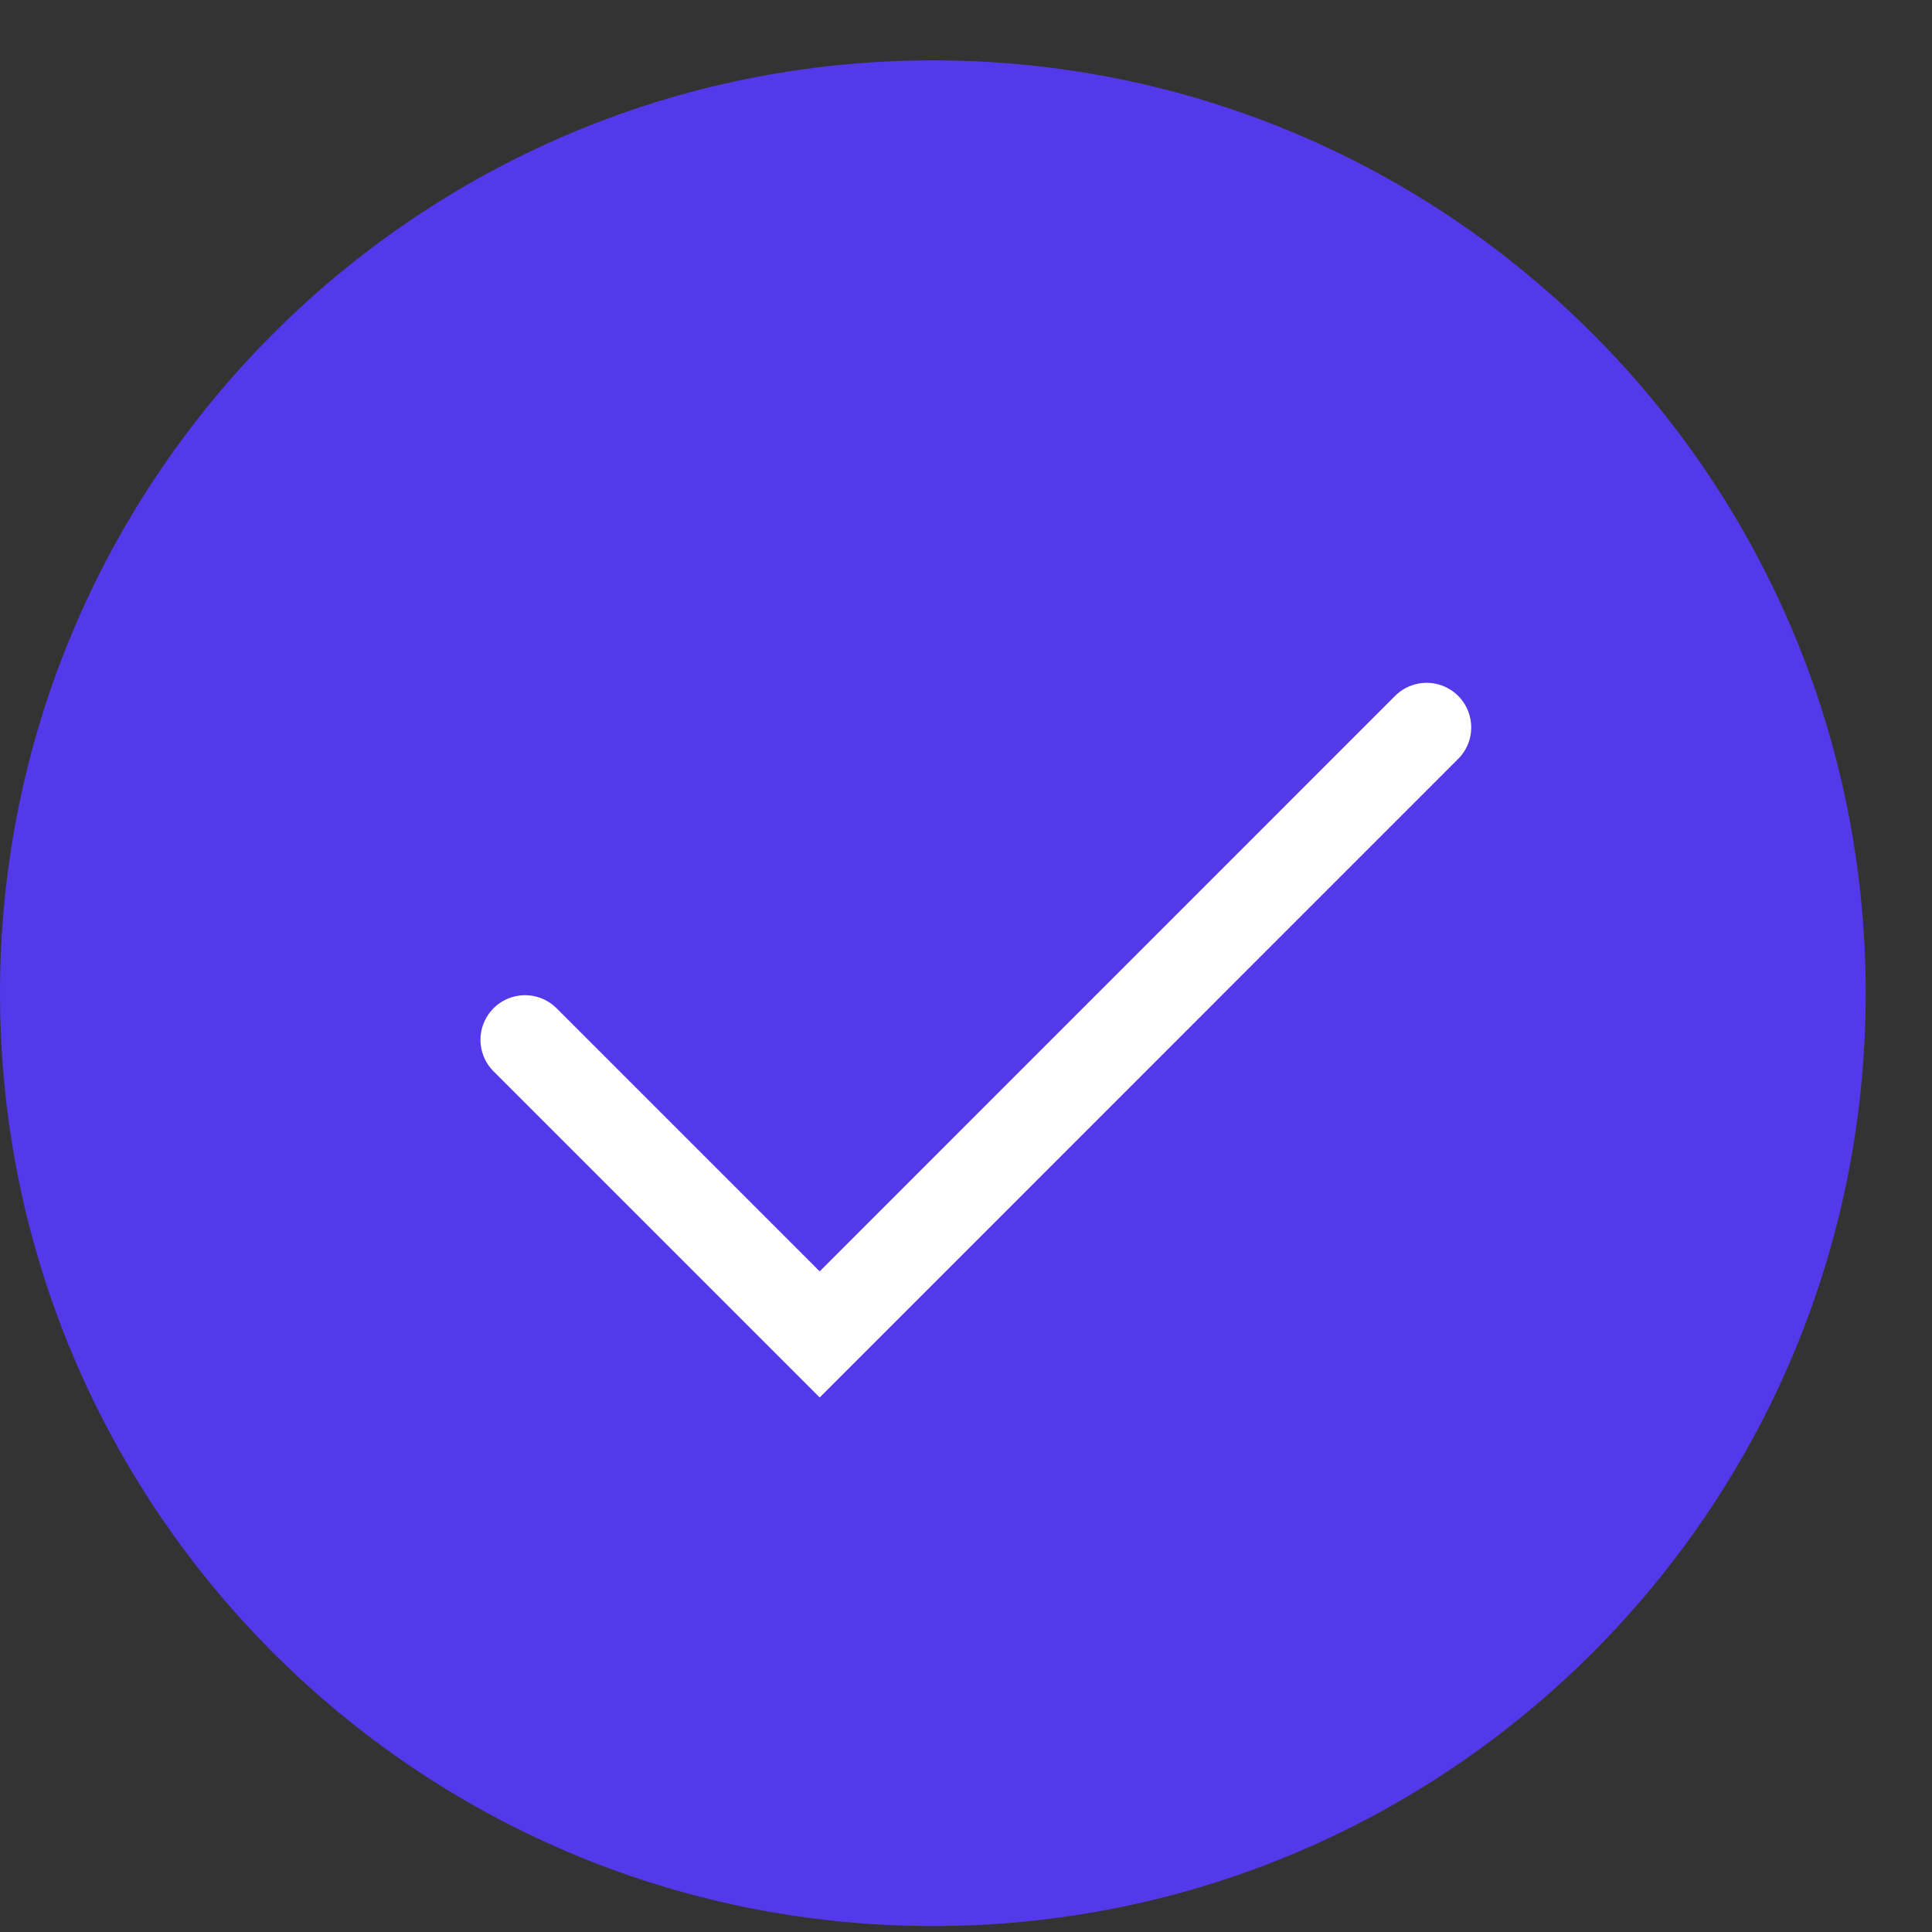
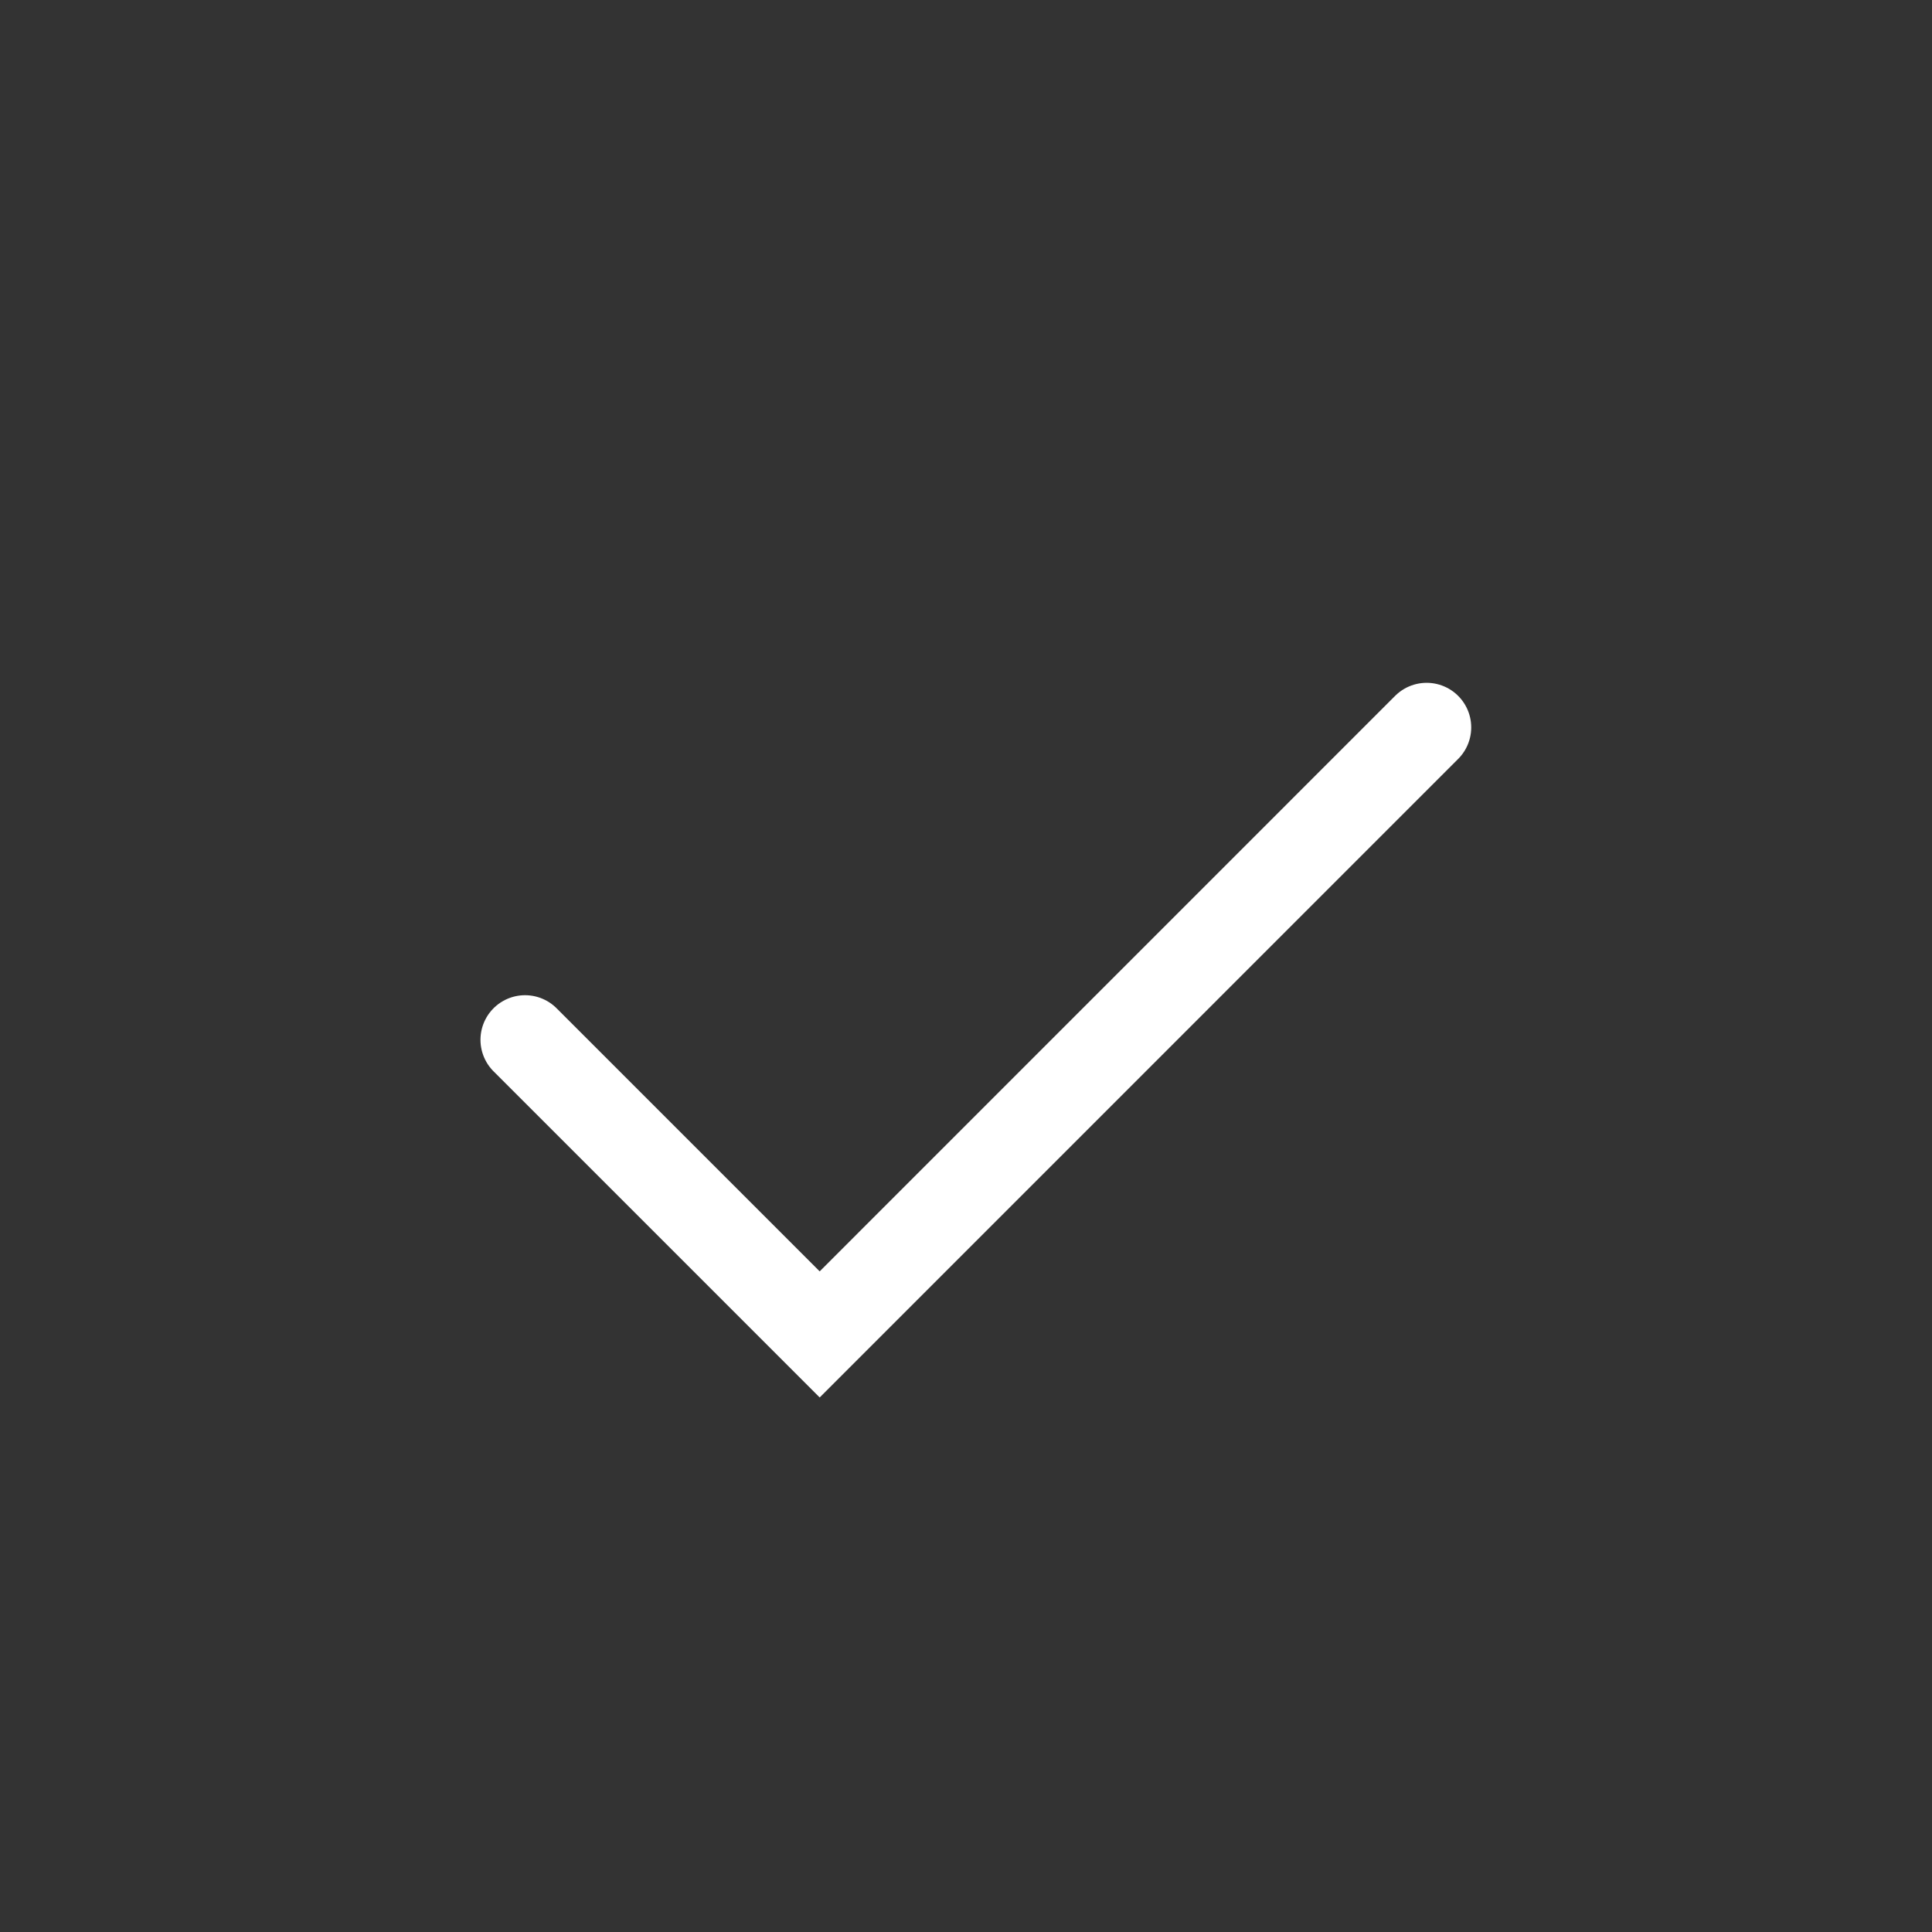
<svg xmlns="http://www.w3.org/2000/svg" width="26" height="26" viewBox="0 0 26 26" fill="none">
  <rect x="0" y="0" width="26" height="26" fill="#333333" stroke="none" />
-   <path d="M12.554 25.92C19.487 25.92 25.108 20.3 25.108 13.367C25.108 6.433 19.487 0.812 12.554 0.812C5.621 0.812 0 6.433 0 13.367C0 20.3 5.621 25.92 12.554 25.92Z" fill="#5339EA" />
  <path d="M7.066 13.993L11.031 17.958L19.199 9.789" stroke="white" stroke-width="1.2" stroke-linecap="round" />
</svg>